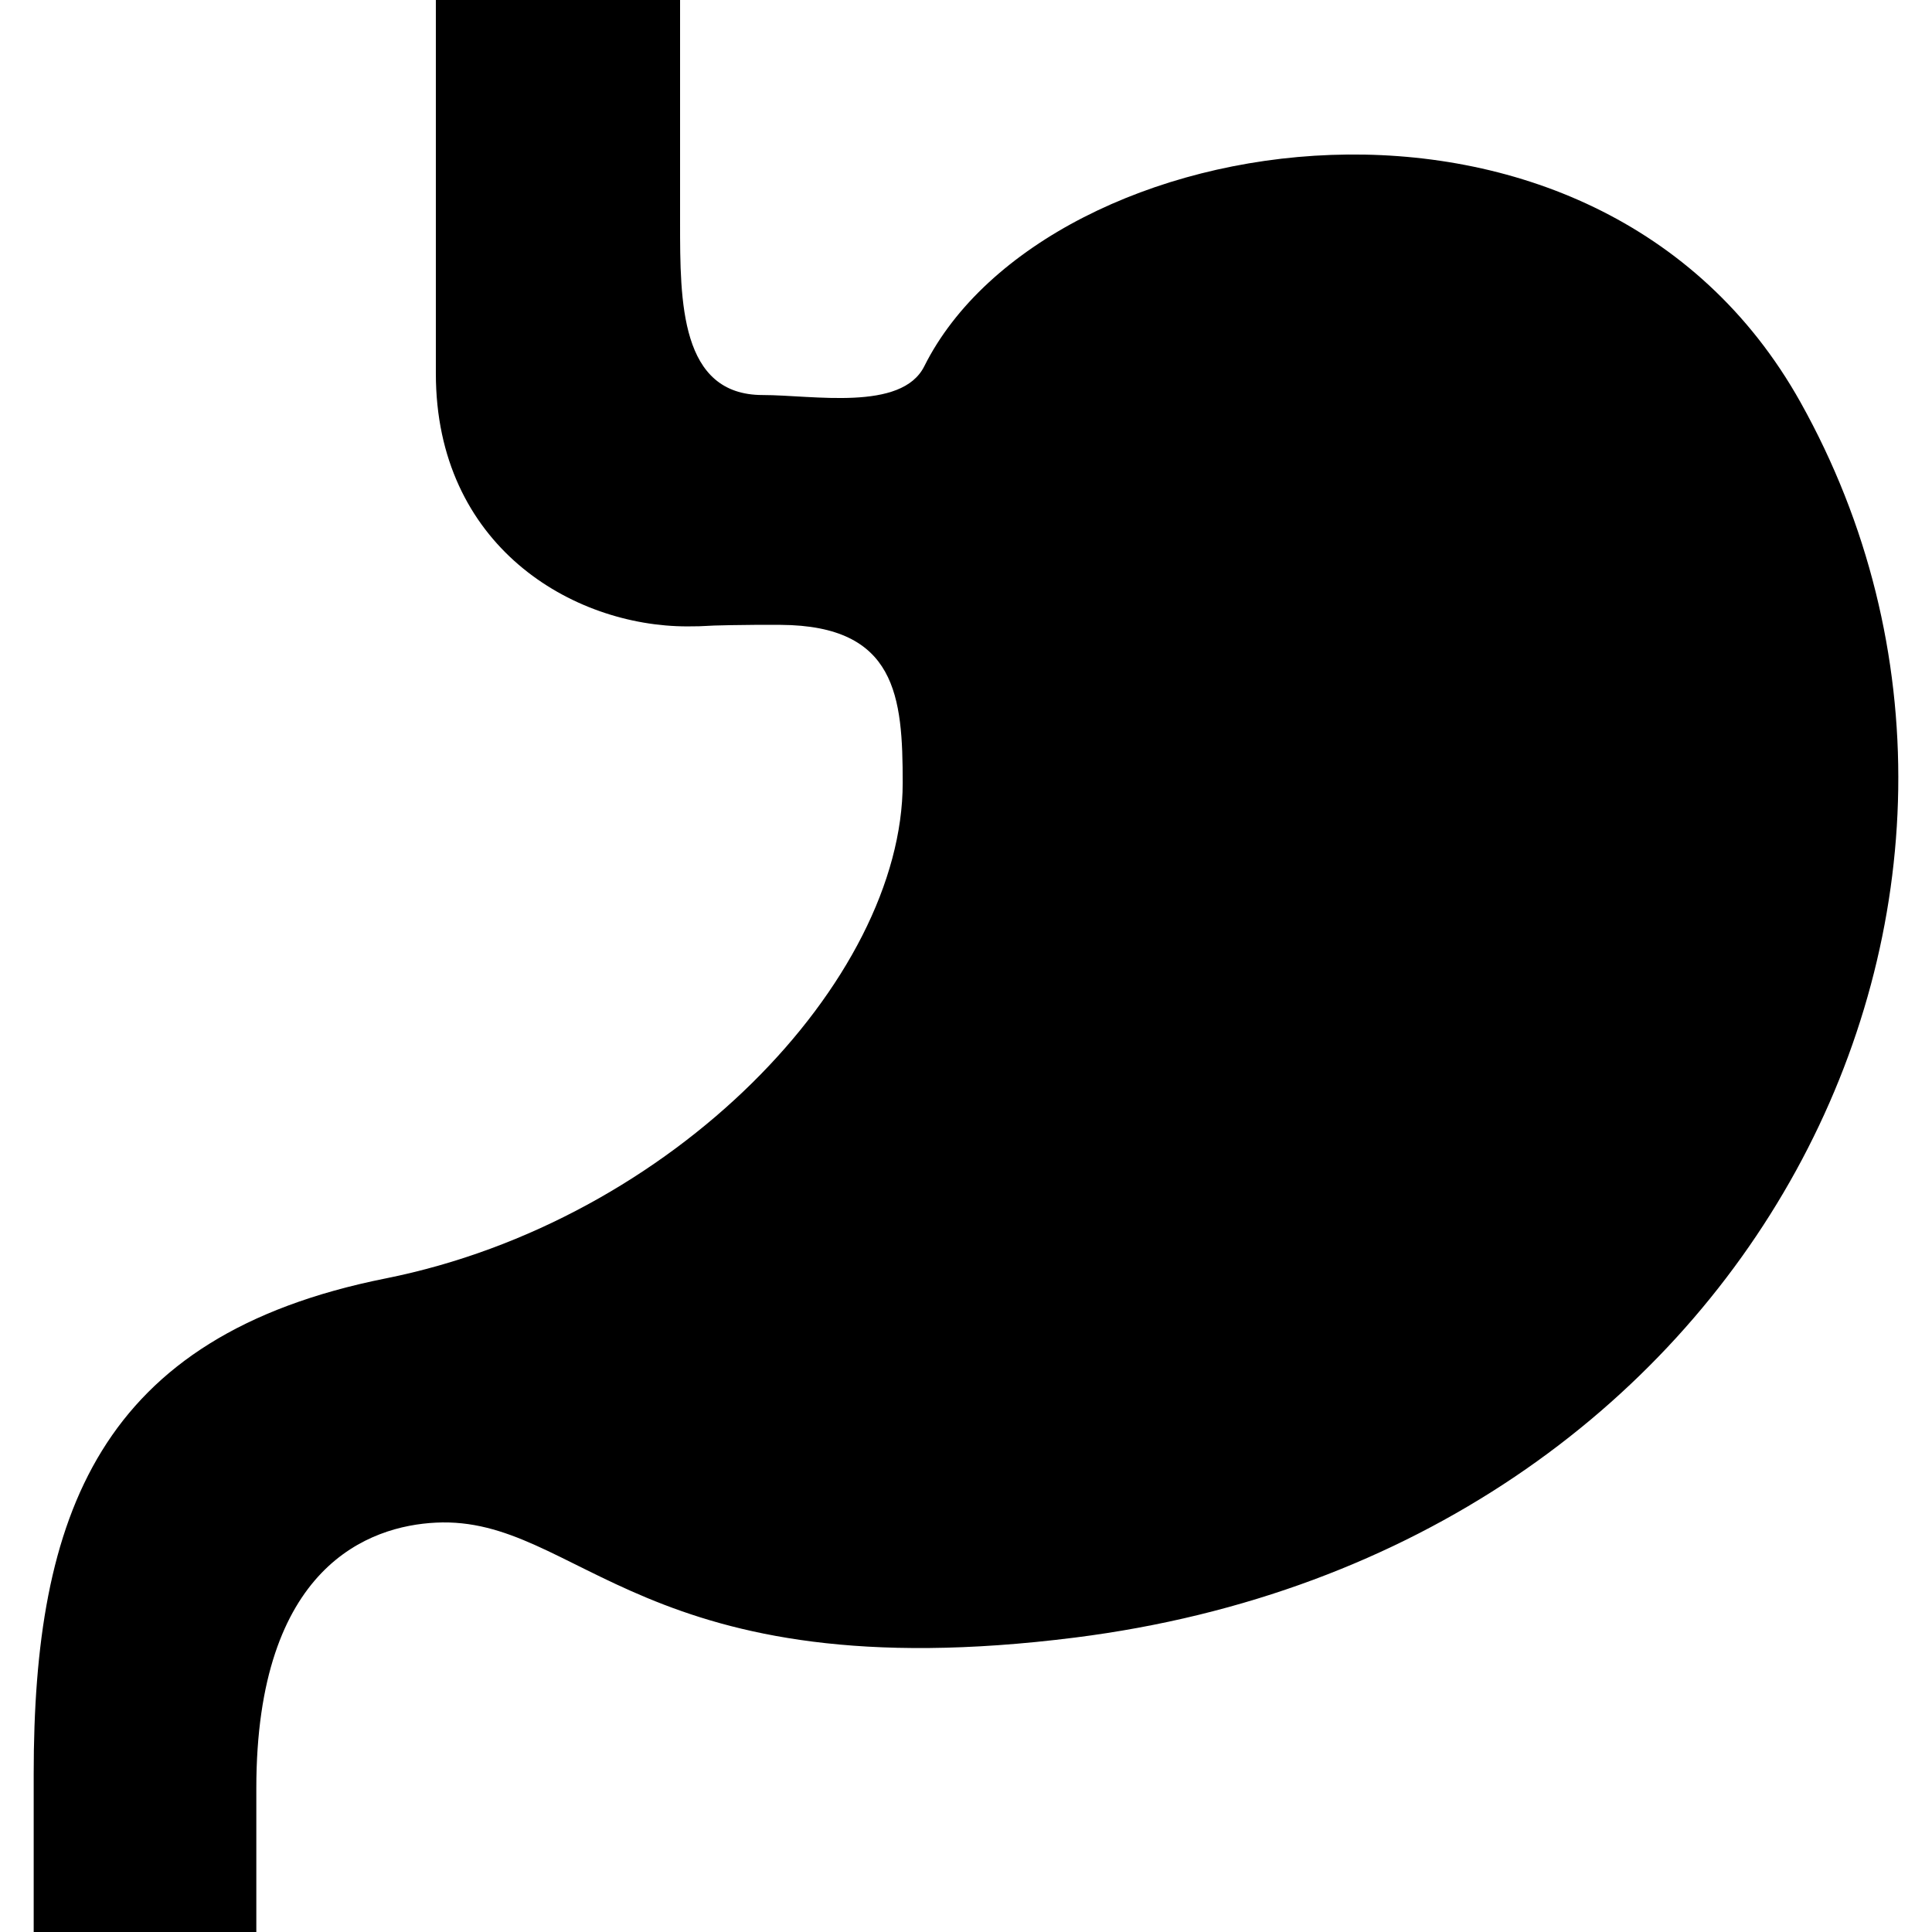
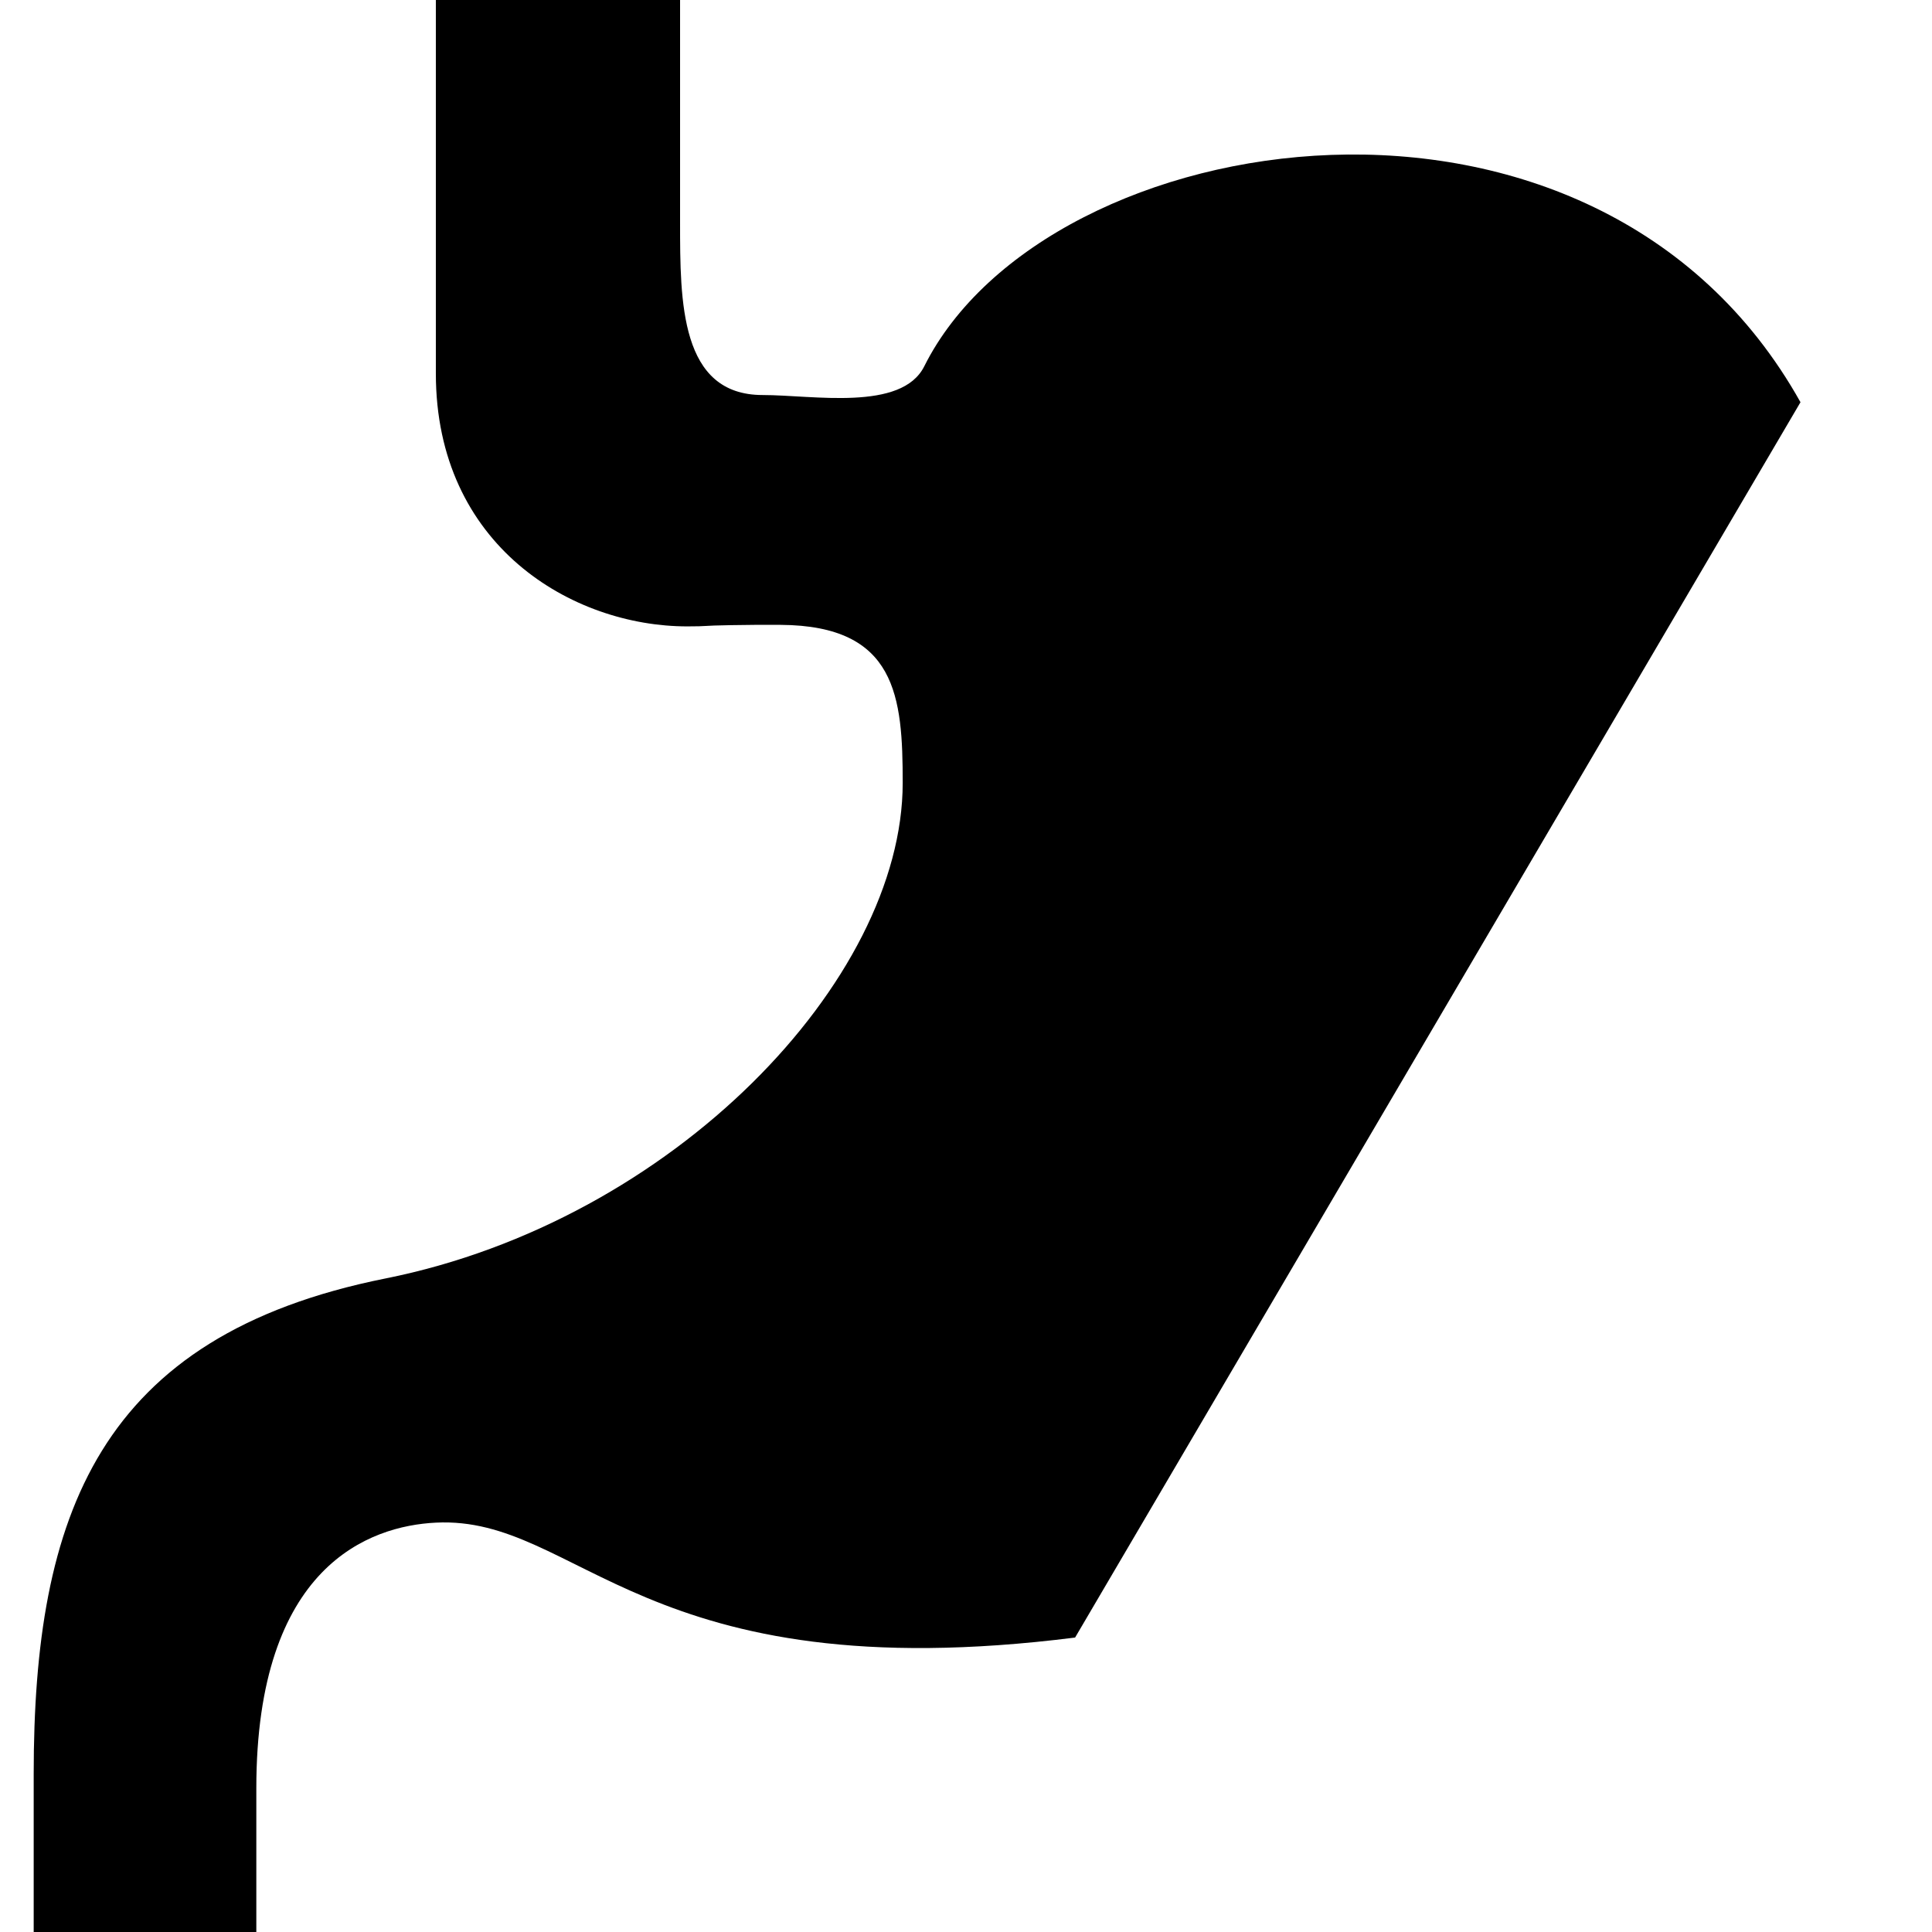
<svg xmlns="http://www.w3.org/2000/svg" width="800" height="800" viewBox="0 0 800 800" fill="none">
-   <path d="M745.541 166.553C660.531 14.428 433.261 50.561 382.725 151.661C373.325 170.484 336.631 163.575 315.806 163.575C281.602 163.575 281.602 124.903 281.602 92.188C281.602 80.298 281.602 0 281.602 0H180.478C180.478 0 180.478 129.37 180.478 154.663C180.478 226.025 236.997 259.375 284.58 259.375C293.686 259.375 290.122 259.058 302.427 258.862C309.116 258.741 316.124 258.692 323.252 258.741C371.274 259.034 373.789 288.477 373.789 324.17C373.789 406.006 278.647 505.567 159.678 529.37C40.708 553.15 13.95 627.514 13.95 734.57V800H106.138V740.527C106.138 648.314 153.111 631.834 180.478 630.492C239.952 627.514 265.952 700.708 445.175 678.075C727.695 642.383 858.555 368.775 745.541 166.553Z" fill="black" />
+   <path d="M745.541 166.553C660.531 14.428 433.261 50.561 382.725 151.661C373.325 170.484 336.631 163.575 315.806 163.575C281.602 163.575 281.602 124.903 281.602 92.188C281.602 80.298 281.602 0 281.602 0H180.478C180.478 0 180.478 129.37 180.478 154.663C180.478 226.025 236.997 259.375 284.58 259.375C293.686 259.375 290.122 259.058 302.427 258.862C309.116 258.741 316.124 258.692 323.252 258.741C371.274 259.034 373.789 288.477 373.789 324.17C373.789 406.006 278.647 505.567 159.678 529.37C40.708 553.15 13.95 627.514 13.95 734.57V800H106.138V740.527C106.138 648.314 153.111 631.834 180.478 630.492C239.952 627.514 265.952 700.708 445.175 678.075Z" fill="black" />
</svg>